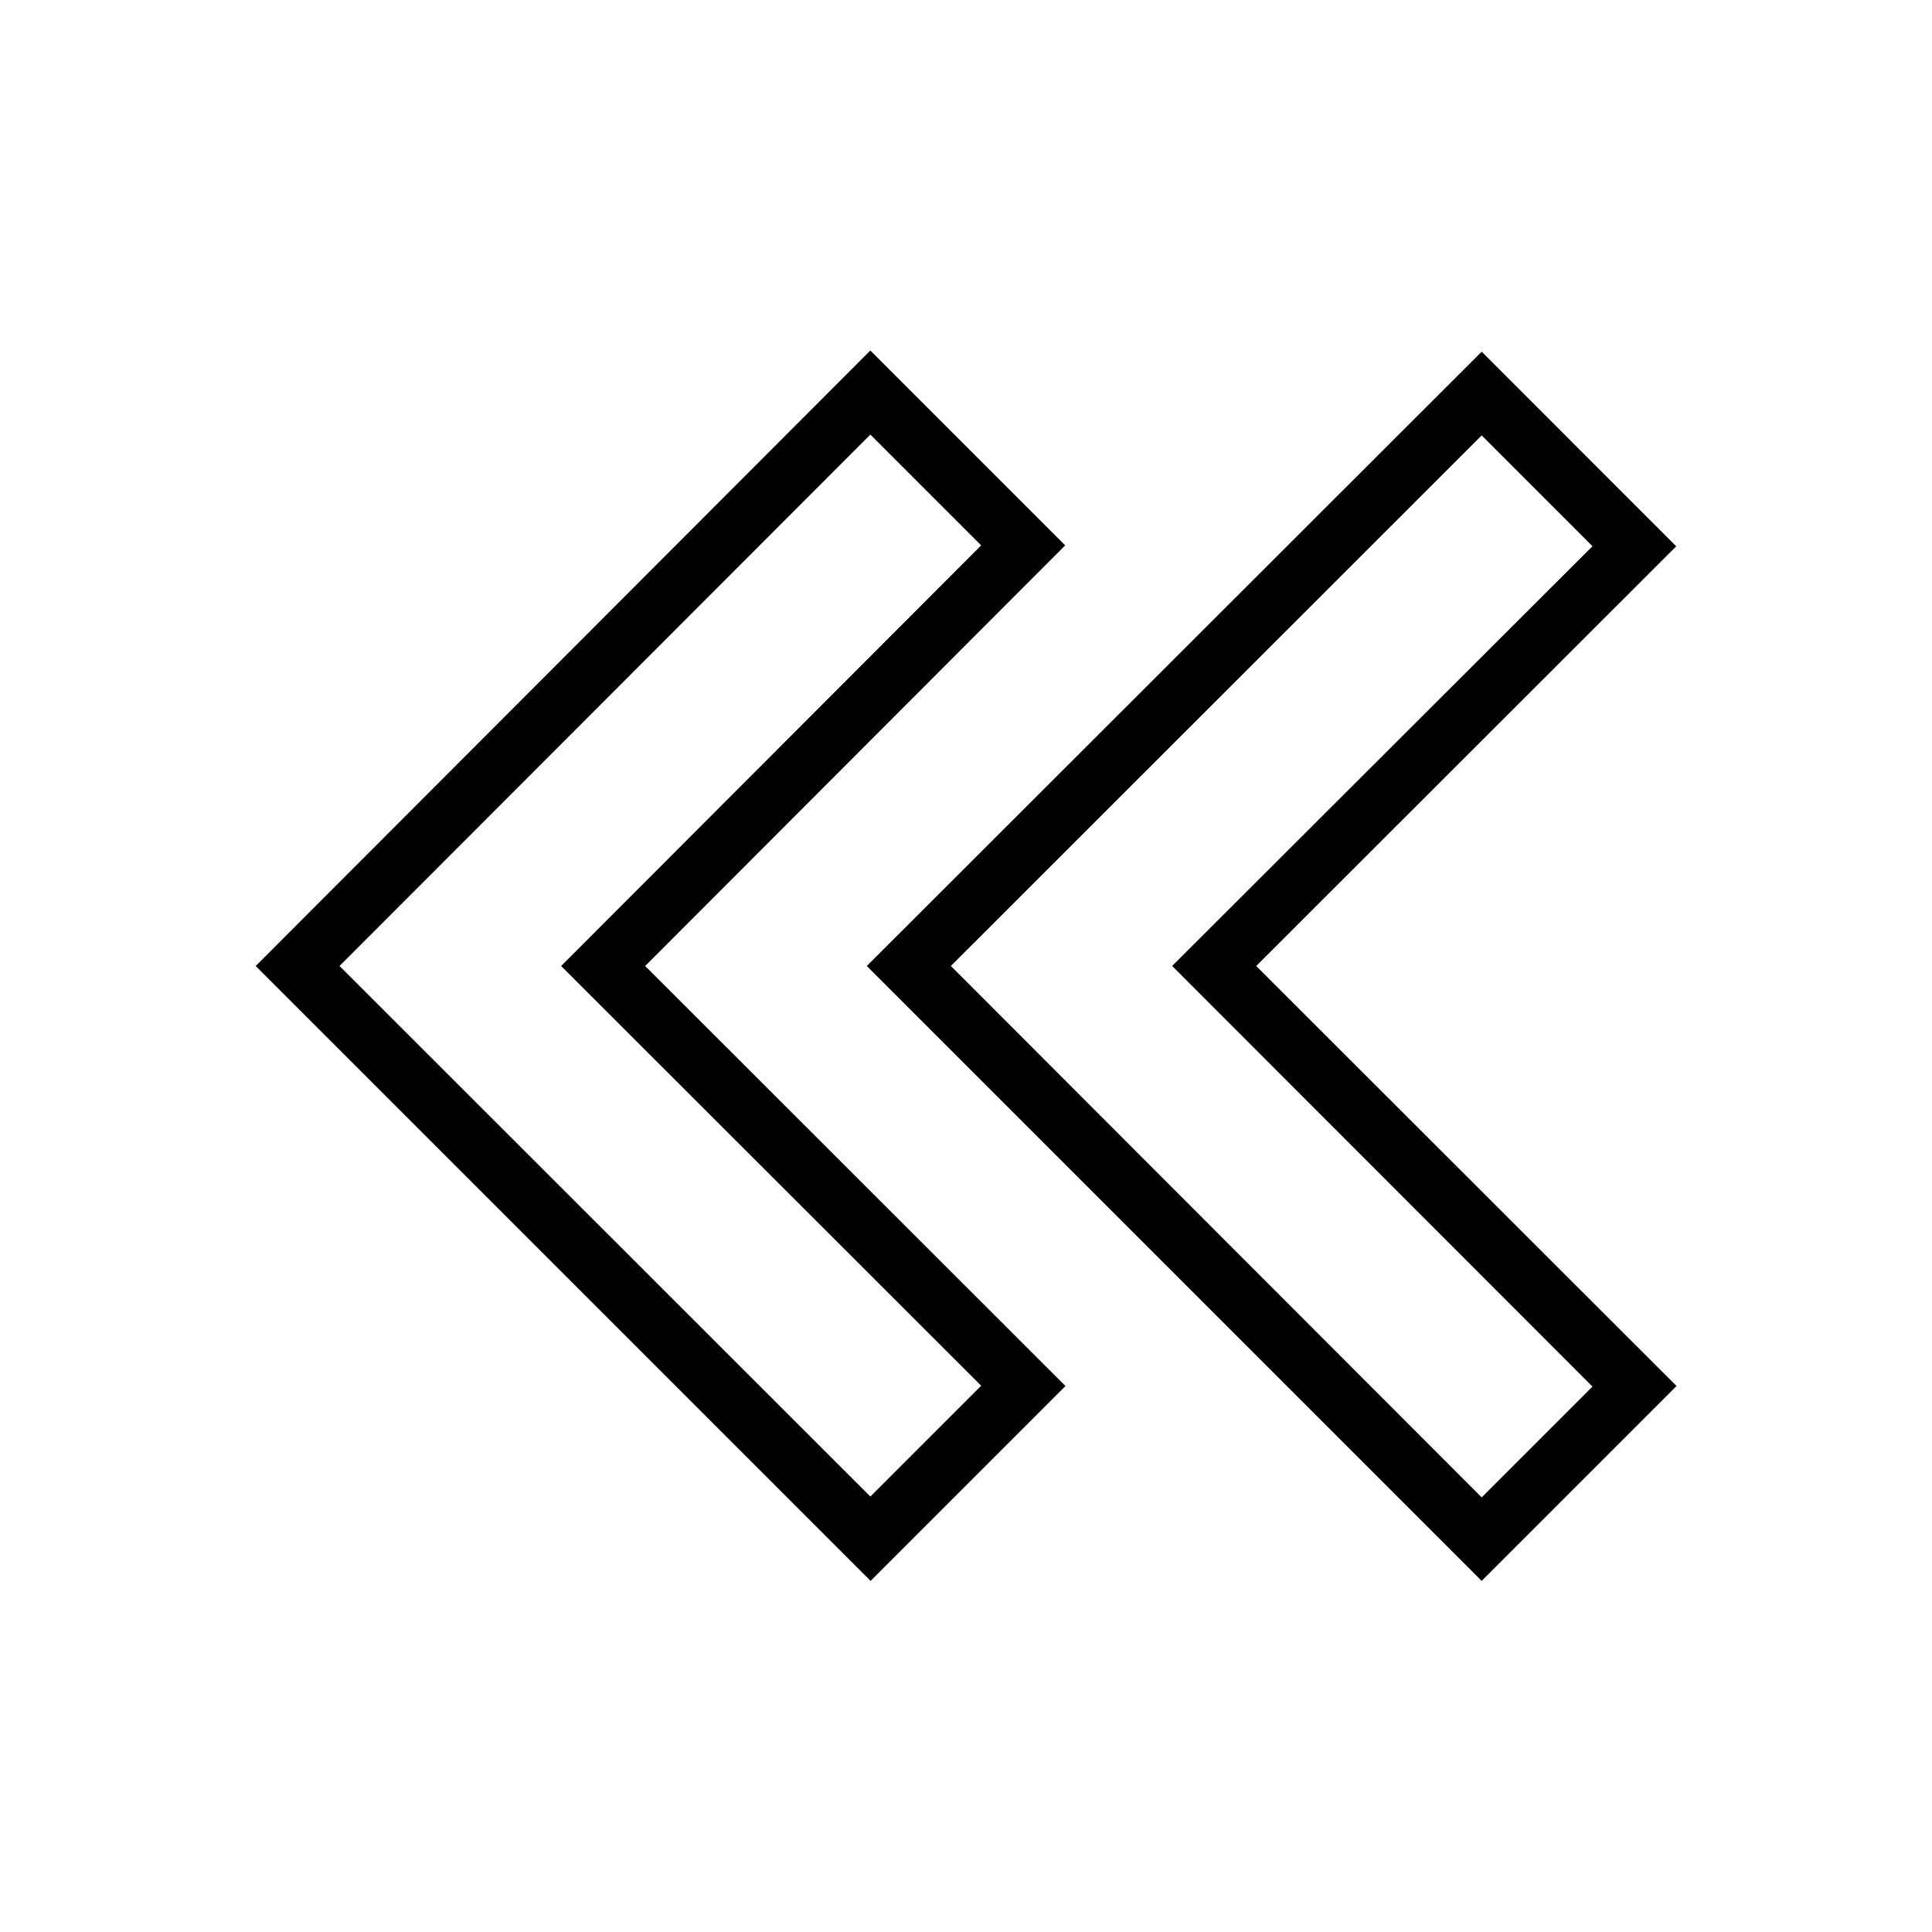
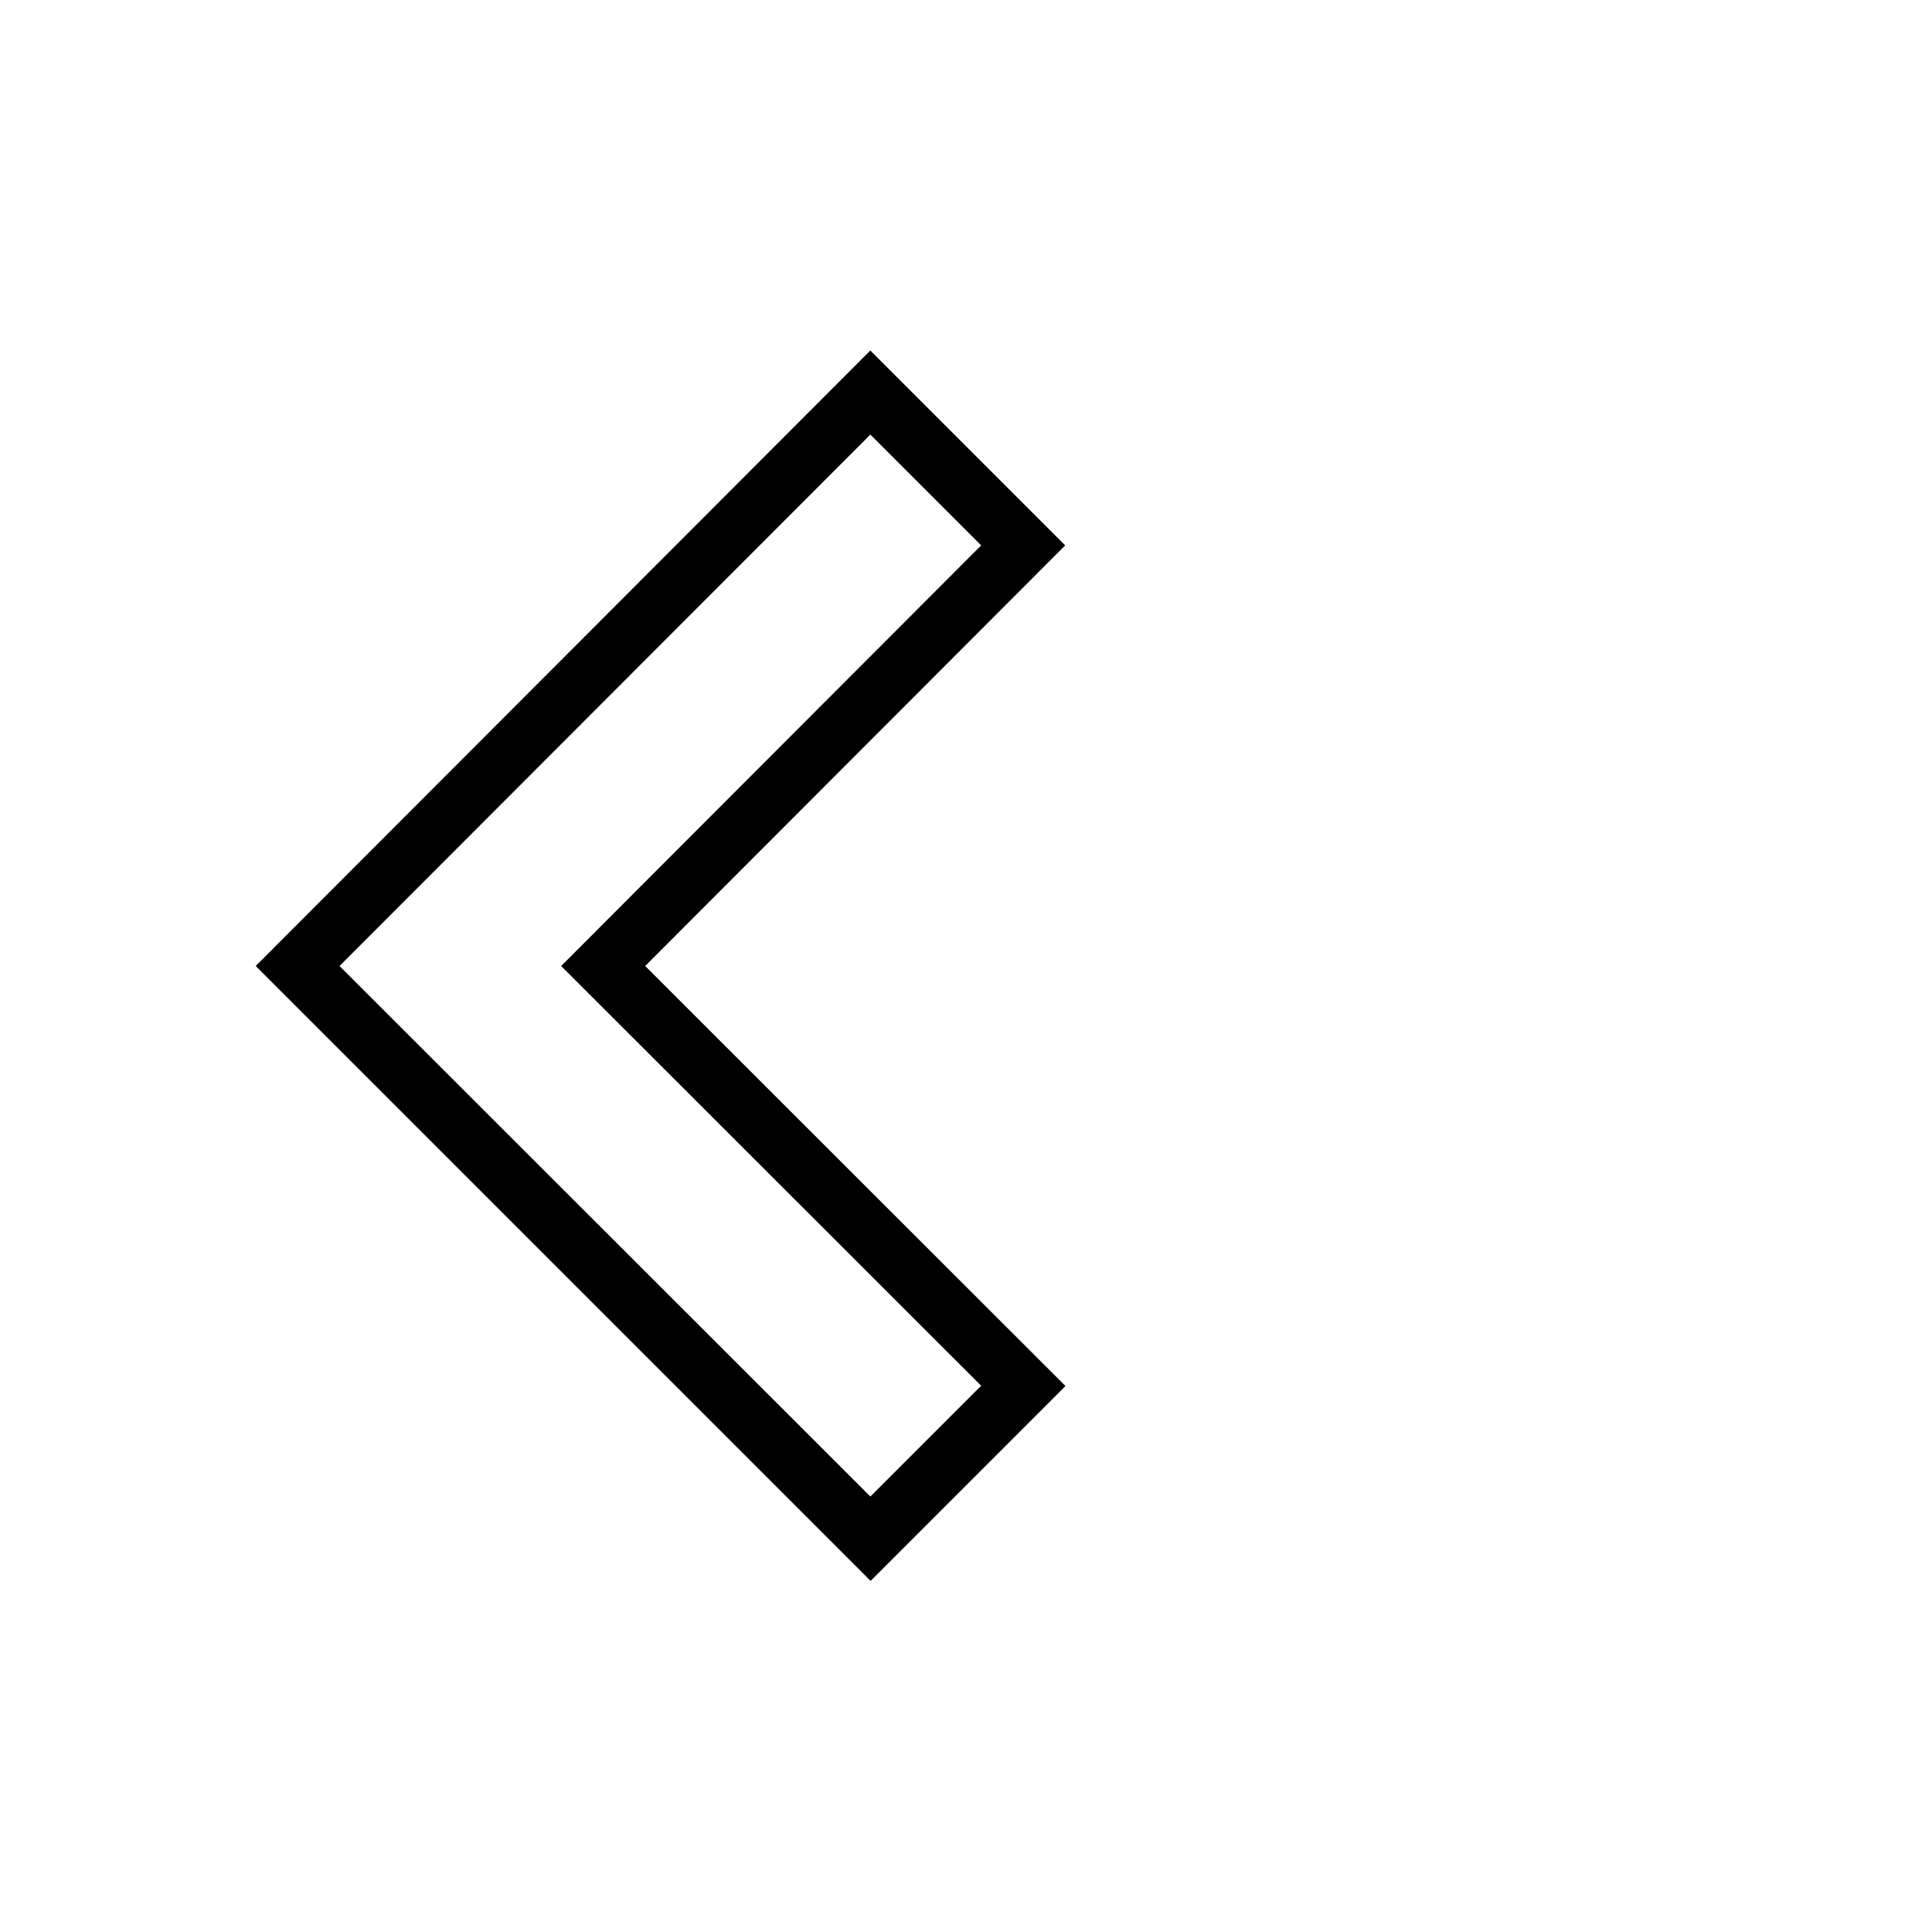
<svg xmlns="http://www.w3.org/2000/svg" fill="#000000" width="800px" height="800px" version="1.1" viewBox="144 144 512 512">
  <g>
-     <path d="m314.98 400 111.31-111.47-51.641-51.641-162.88 163.11 162.95 162.95 51.641-51.641zm-81.004 0 140.68-140.83 29.363 29.363-111.31 111.47 111.31 111.23-29.363 29.363z" />
-     <path d="m536.66 237.2-162.95 162.8 162.95 162.95 51.641-51.641-111.39-111.31 111.31-111.23zm29.363 274.26-29.363 29.363-140.67-140.83 140.67-140.6 29.363 29.363-111.39 111.23z" />
+     <path d="m314.98 400 111.31-111.47-51.641-51.641-162.88 163.11 162.95 162.95 51.641-51.641zm-81.004 0 140.68-140.83 29.363 29.363-111.31 111.47 111.31 111.23-29.363 29.363" />
  </g>
</svg>